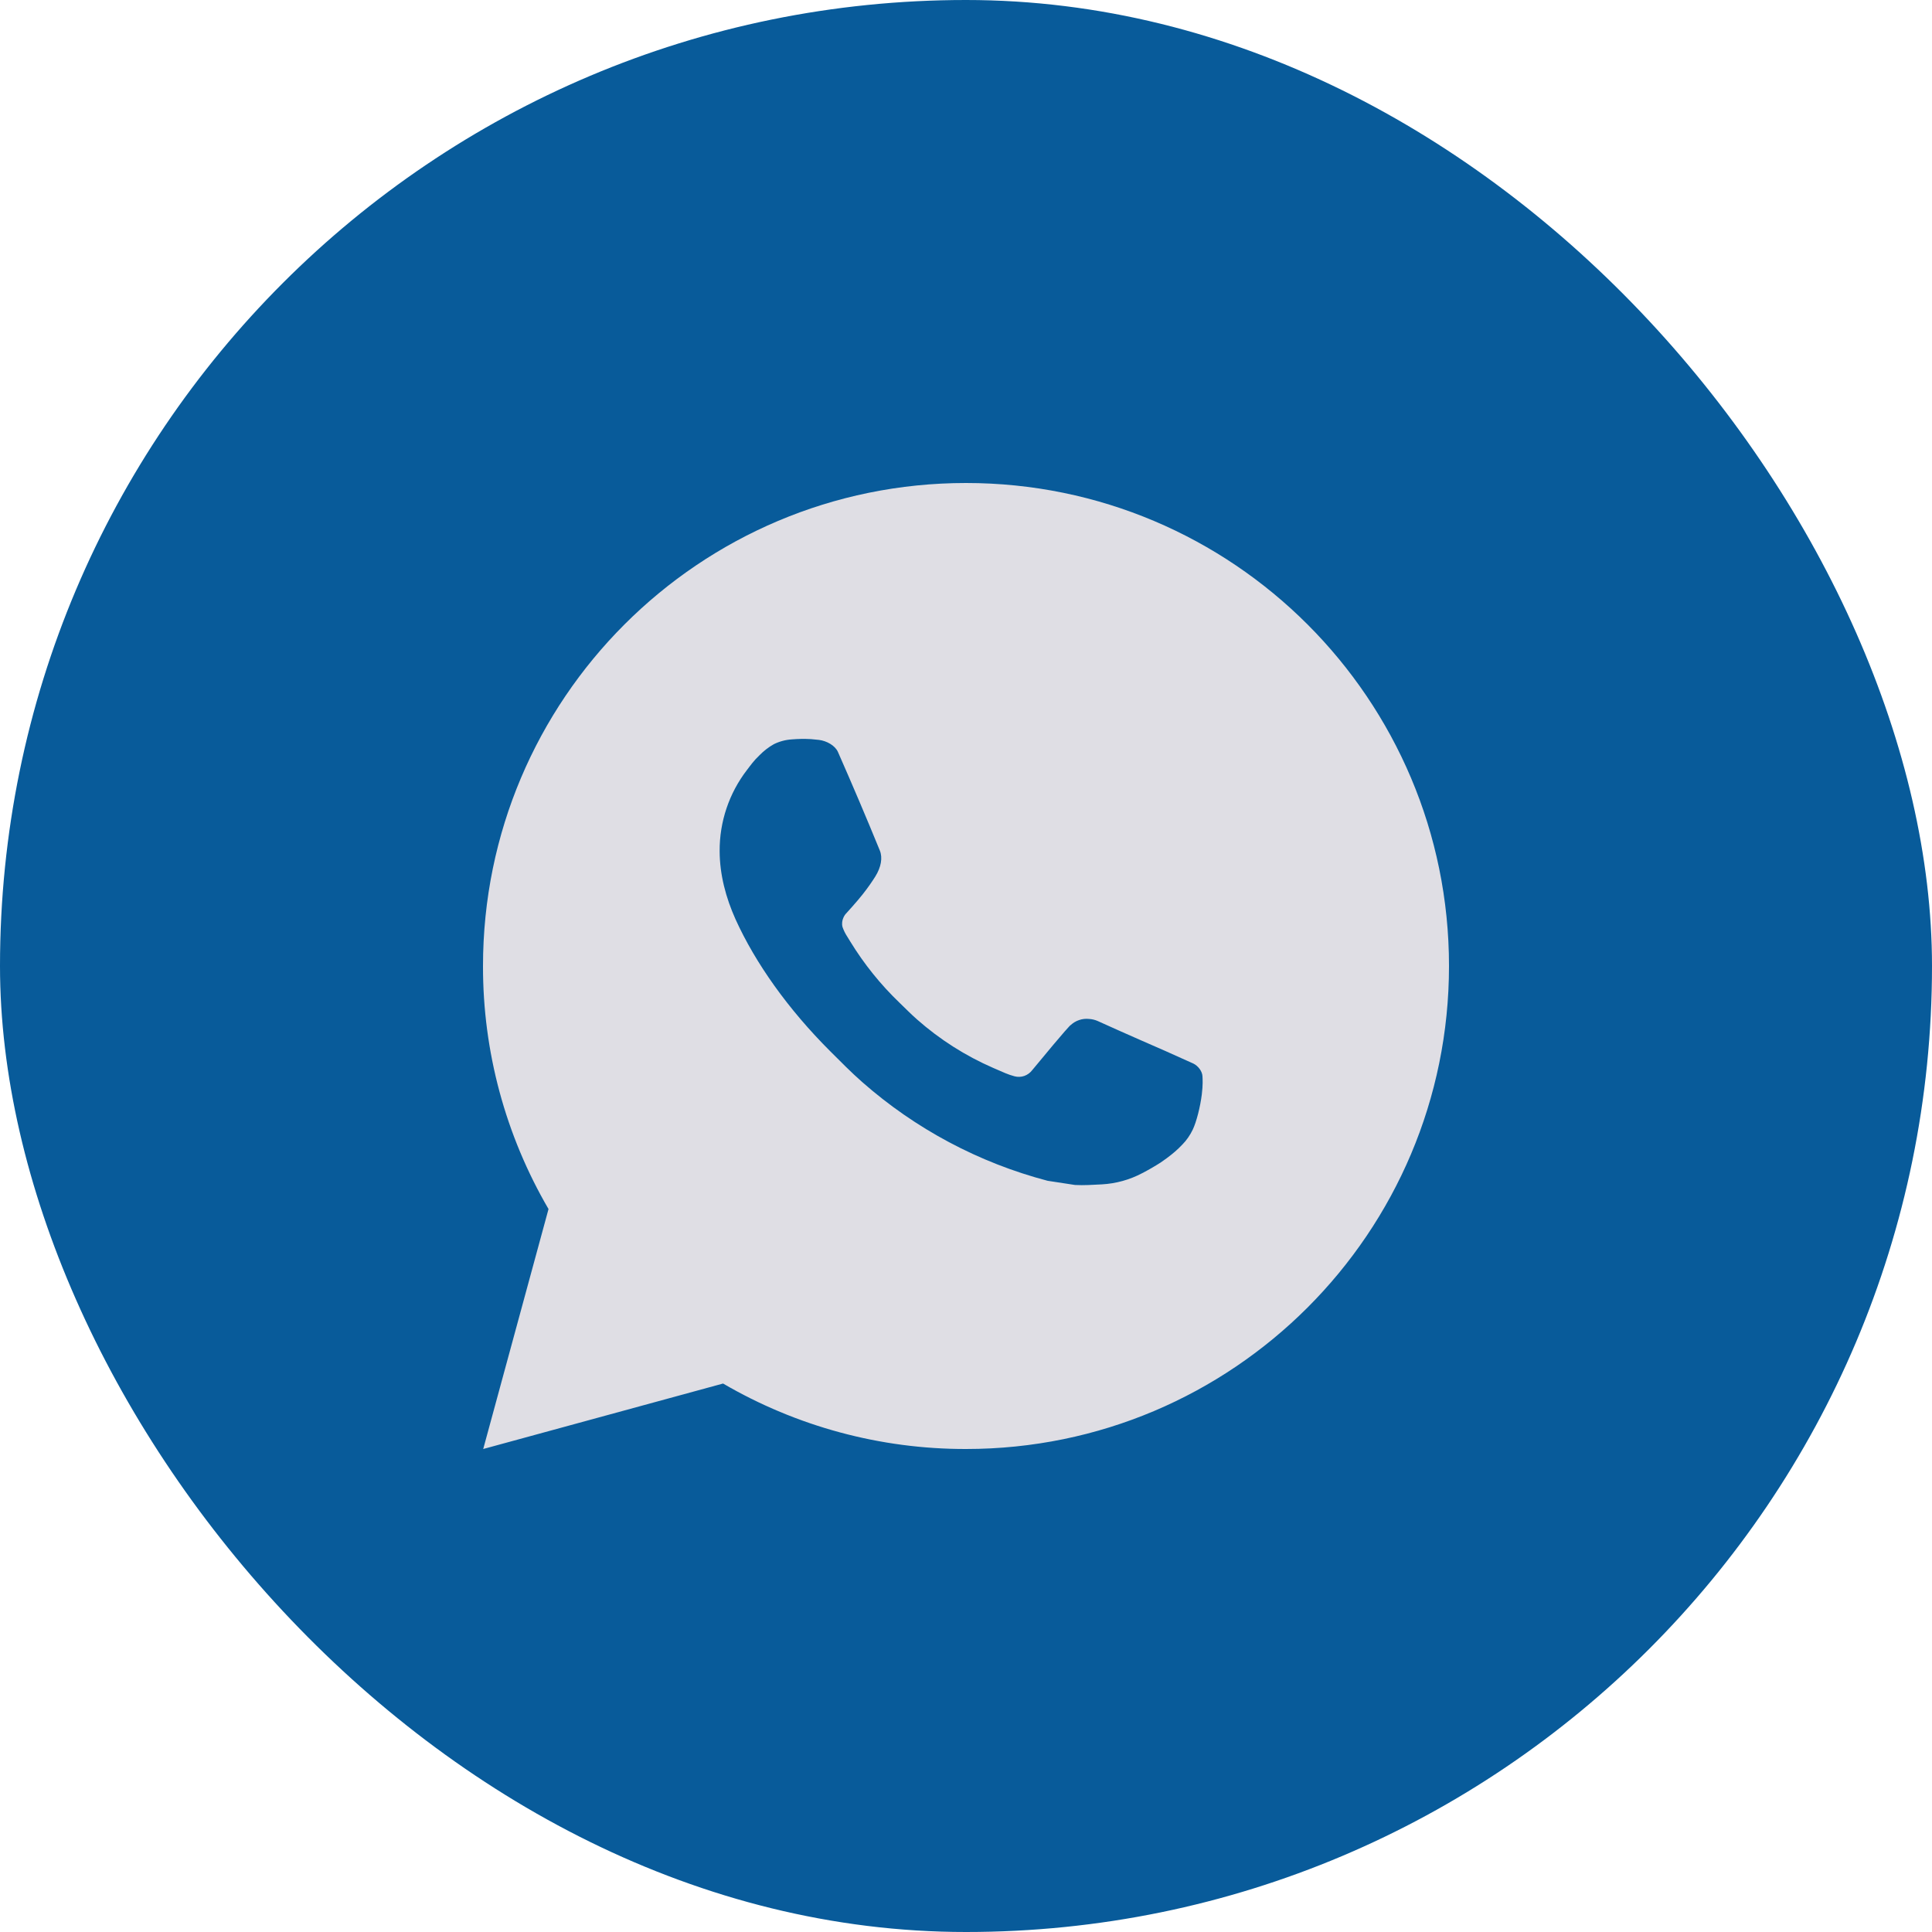
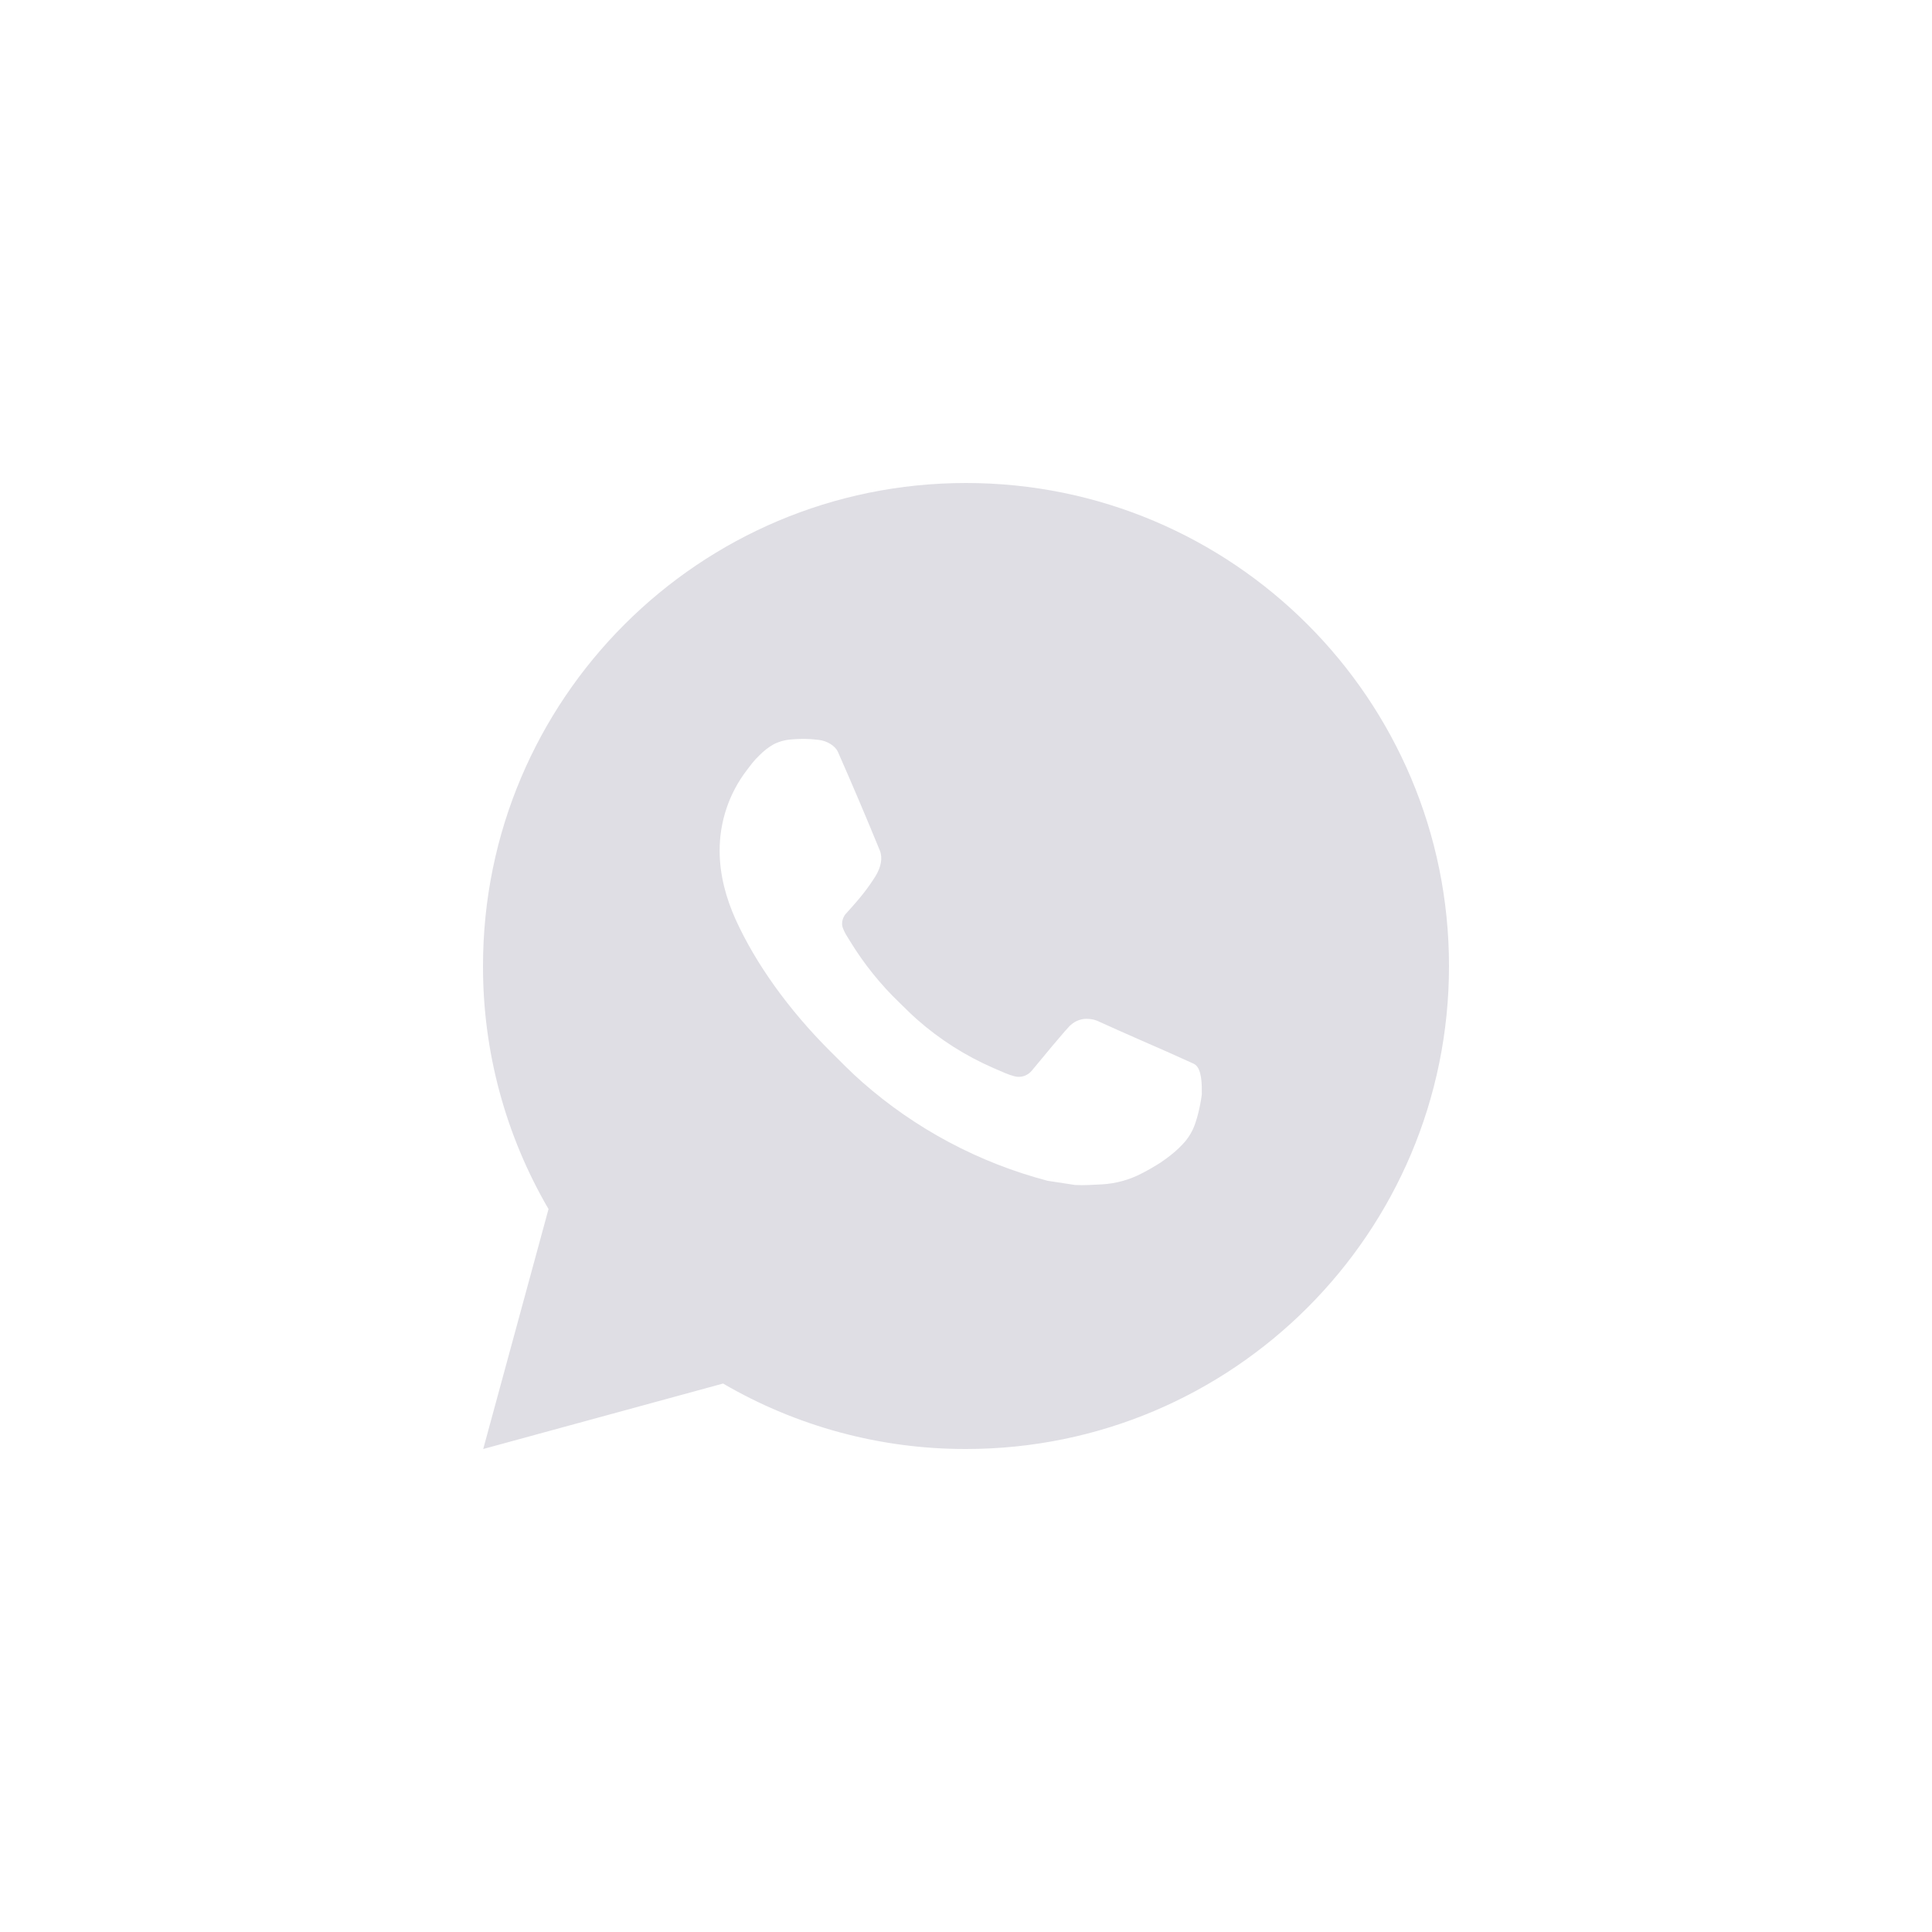
<svg xmlns="http://www.w3.org/2000/svg" width="35" height="35" viewBox="0 0 35 35" fill="none">
-   <rect width="35" height="35" rx="17.5" fill="#085B9A" />
-   <path d="M17.5 8.75C22.333 8.75 26.25 12.667 26.25 17.5C26.25 22.333 22.333 26.25 17.5 26.25C15.954 26.253 14.434 25.843 13.099 25.064L8.754 26.25L9.937 21.903C9.157 20.567 8.747 19.047 8.75 17.5C8.75 12.667 12.667 8.75 17.5 8.75ZM14.518 13.387L14.343 13.395C14.23 13.402 14.119 13.432 14.018 13.482C13.923 13.536 13.836 13.603 13.76 13.681C13.655 13.78 13.596 13.866 13.532 13.949C13.208 14.37 13.034 14.887 13.037 15.418C13.038 15.846 13.15 16.264 13.325 16.654C13.683 17.443 14.272 18.279 15.049 19.053C15.236 19.239 15.42 19.427 15.618 19.601C16.583 20.451 17.734 21.064 18.978 21.391L19.475 21.467C19.637 21.476 19.799 21.464 19.961 21.456C20.216 21.442 20.465 21.373 20.69 21.254C20.805 21.195 20.917 21.13 21.025 21.061C21.025 21.061 21.062 21.036 21.135 20.983C21.253 20.895 21.326 20.833 21.424 20.73C21.497 20.655 21.558 20.567 21.607 20.466C21.675 20.324 21.744 20.052 21.772 19.825C21.793 19.652 21.787 19.557 21.784 19.498C21.78 19.405 21.703 19.308 21.618 19.267L21.108 19.038C21.108 19.038 20.347 18.707 19.882 18.495C19.833 18.474 19.781 18.462 19.728 18.459C19.668 18.453 19.607 18.459 19.55 18.479C19.493 18.498 19.441 18.529 19.397 18.57C19.393 18.568 19.334 18.618 18.701 19.385C18.665 19.433 18.615 19.47 18.558 19.491C18.5 19.511 18.438 19.514 18.379 19.498C18.322 19.483 18.267 19.464 18.212 19.441C18.104 19.395 18.066 19.378 17.992 19.346C17.489 19.127 17.024 18.831 16.614 18.469C16.503 18.372 16.401 18.267 16.296 18.166C15.952 17.836 15.652 17.463 15.403 17.056L15.352 16.973C15.315 16.917 15.285 16.857 15.263 16.794C15.229 16.665 15.316 16.562 15.316 16.562C15.316 16.562 15.529 16.329 15.627 16.203C15.724 16.081 15.805 15.962 15.858 15.877C15.961 15.711 15.993 15.54 15.939 15.408C15.694 14.809 15.441 14.214 15.18 13.622C15.128 13.505 14.975 13.421 14.836 13.404C14.788 13.398 14.741 13.394 14.694 13.39C14.576 13.383 14.459 13.385 14.341 13.394L14.518 13.387Z" fill="#DFDEE4" />
+   <path d="M17.5 8.75C22.333 8.75 26.25 12.667 26.25 17.5C26.25 22.333 22.333 26.25 17.5 26.25C15.954 26.253 14.434 25.843 13.099 25.064L8.754 26.25L9.937 21.903C9.157 20.567 8.747 19.047 8.75 17.5C8.75 12.667 12.667 8.75 17.5 8.75ZM14.518 13.387L14.343 13.395C14.23 13.402 14.119 13.432 14.018 13.482C13.923 13.536 13.836 13.603 13.76 13.681C13.655 13.78 13.596 13.866 13.532 13.949C13.208 14.37 13.034 14.887 13.037 15.418C13.038 15.846 13.15 16.264 13.325 16.654C13.683 17.443 14.272 18.279 15.049 19.053C15.236 19.239 15.42 19.427 15.618 19.601C16.583 20.451 17.734 21.064 18.978 21.391L19.475 21.467C19.637 21.476 19.799 21.464 19.961 21.456C20.216 21.442 20.465 21.373 20.69 21.254C20.805 21.195 20.917 21.13 21.025 21.061C21.025 21.061 21.062 21.036 21.135 20.983C21.253 20.895 21.326 20.833 21.424 20.73C21.497 20.655 21.558 20.567 21.607 20.466C21.675 20.324 21.744 20.052 21.772 19.825C21.78 19.405 21.703 19.308 21.618 19.267L21.108 19.038C21.108 19.038 20.347 18.707 19.882 18.495C19.833 18.474 19.781 18.462 19.728 18.459C19.668 18.453 19.607 18.459 19.55 18.479C19.493 18.498 19.441 18.529 19.397 18.57C19.393 18.568 19.334 18.618 18.701 19.385C18.665 19.433 18.615 19.47 18.558 19.491C18.5 19.511 18.438 19.514 18.379 19.498C18.322 19.483 18.267 19.464 18.212 19.441C18.104 19.395 18.066 19.378 17.992 19.346C17.489 19.127 17.024 18.831 16.614 18.469C16.503 18.372 16.401 18.267 16.296 18.166C15.952 17.836 15.652 17.463 15.403 17.056L15.352 16.973C15.315 16.917 15.285 16.857 15.263 16.794C15.229 16.665 15.316 16.562 15.316 16.562C15.316 16.562 15.529 16.329 15.627 16.203C15.724 16.081 15.805 15.962 15.858 15.877C15.961 15.711 15.993 15.54 15.939 15.408C15.694 14.809 15.441 14.214 15.18 13.622C15.128 13.505 14.975 13.421 14.836 13.404C14.788 13.398 14.741 13.394 14.694 13.39C14.576 13.383 14.459 13.385 14.341 13.394L14.518 13.387Z" fill="#DFDEE4" />
</svg>